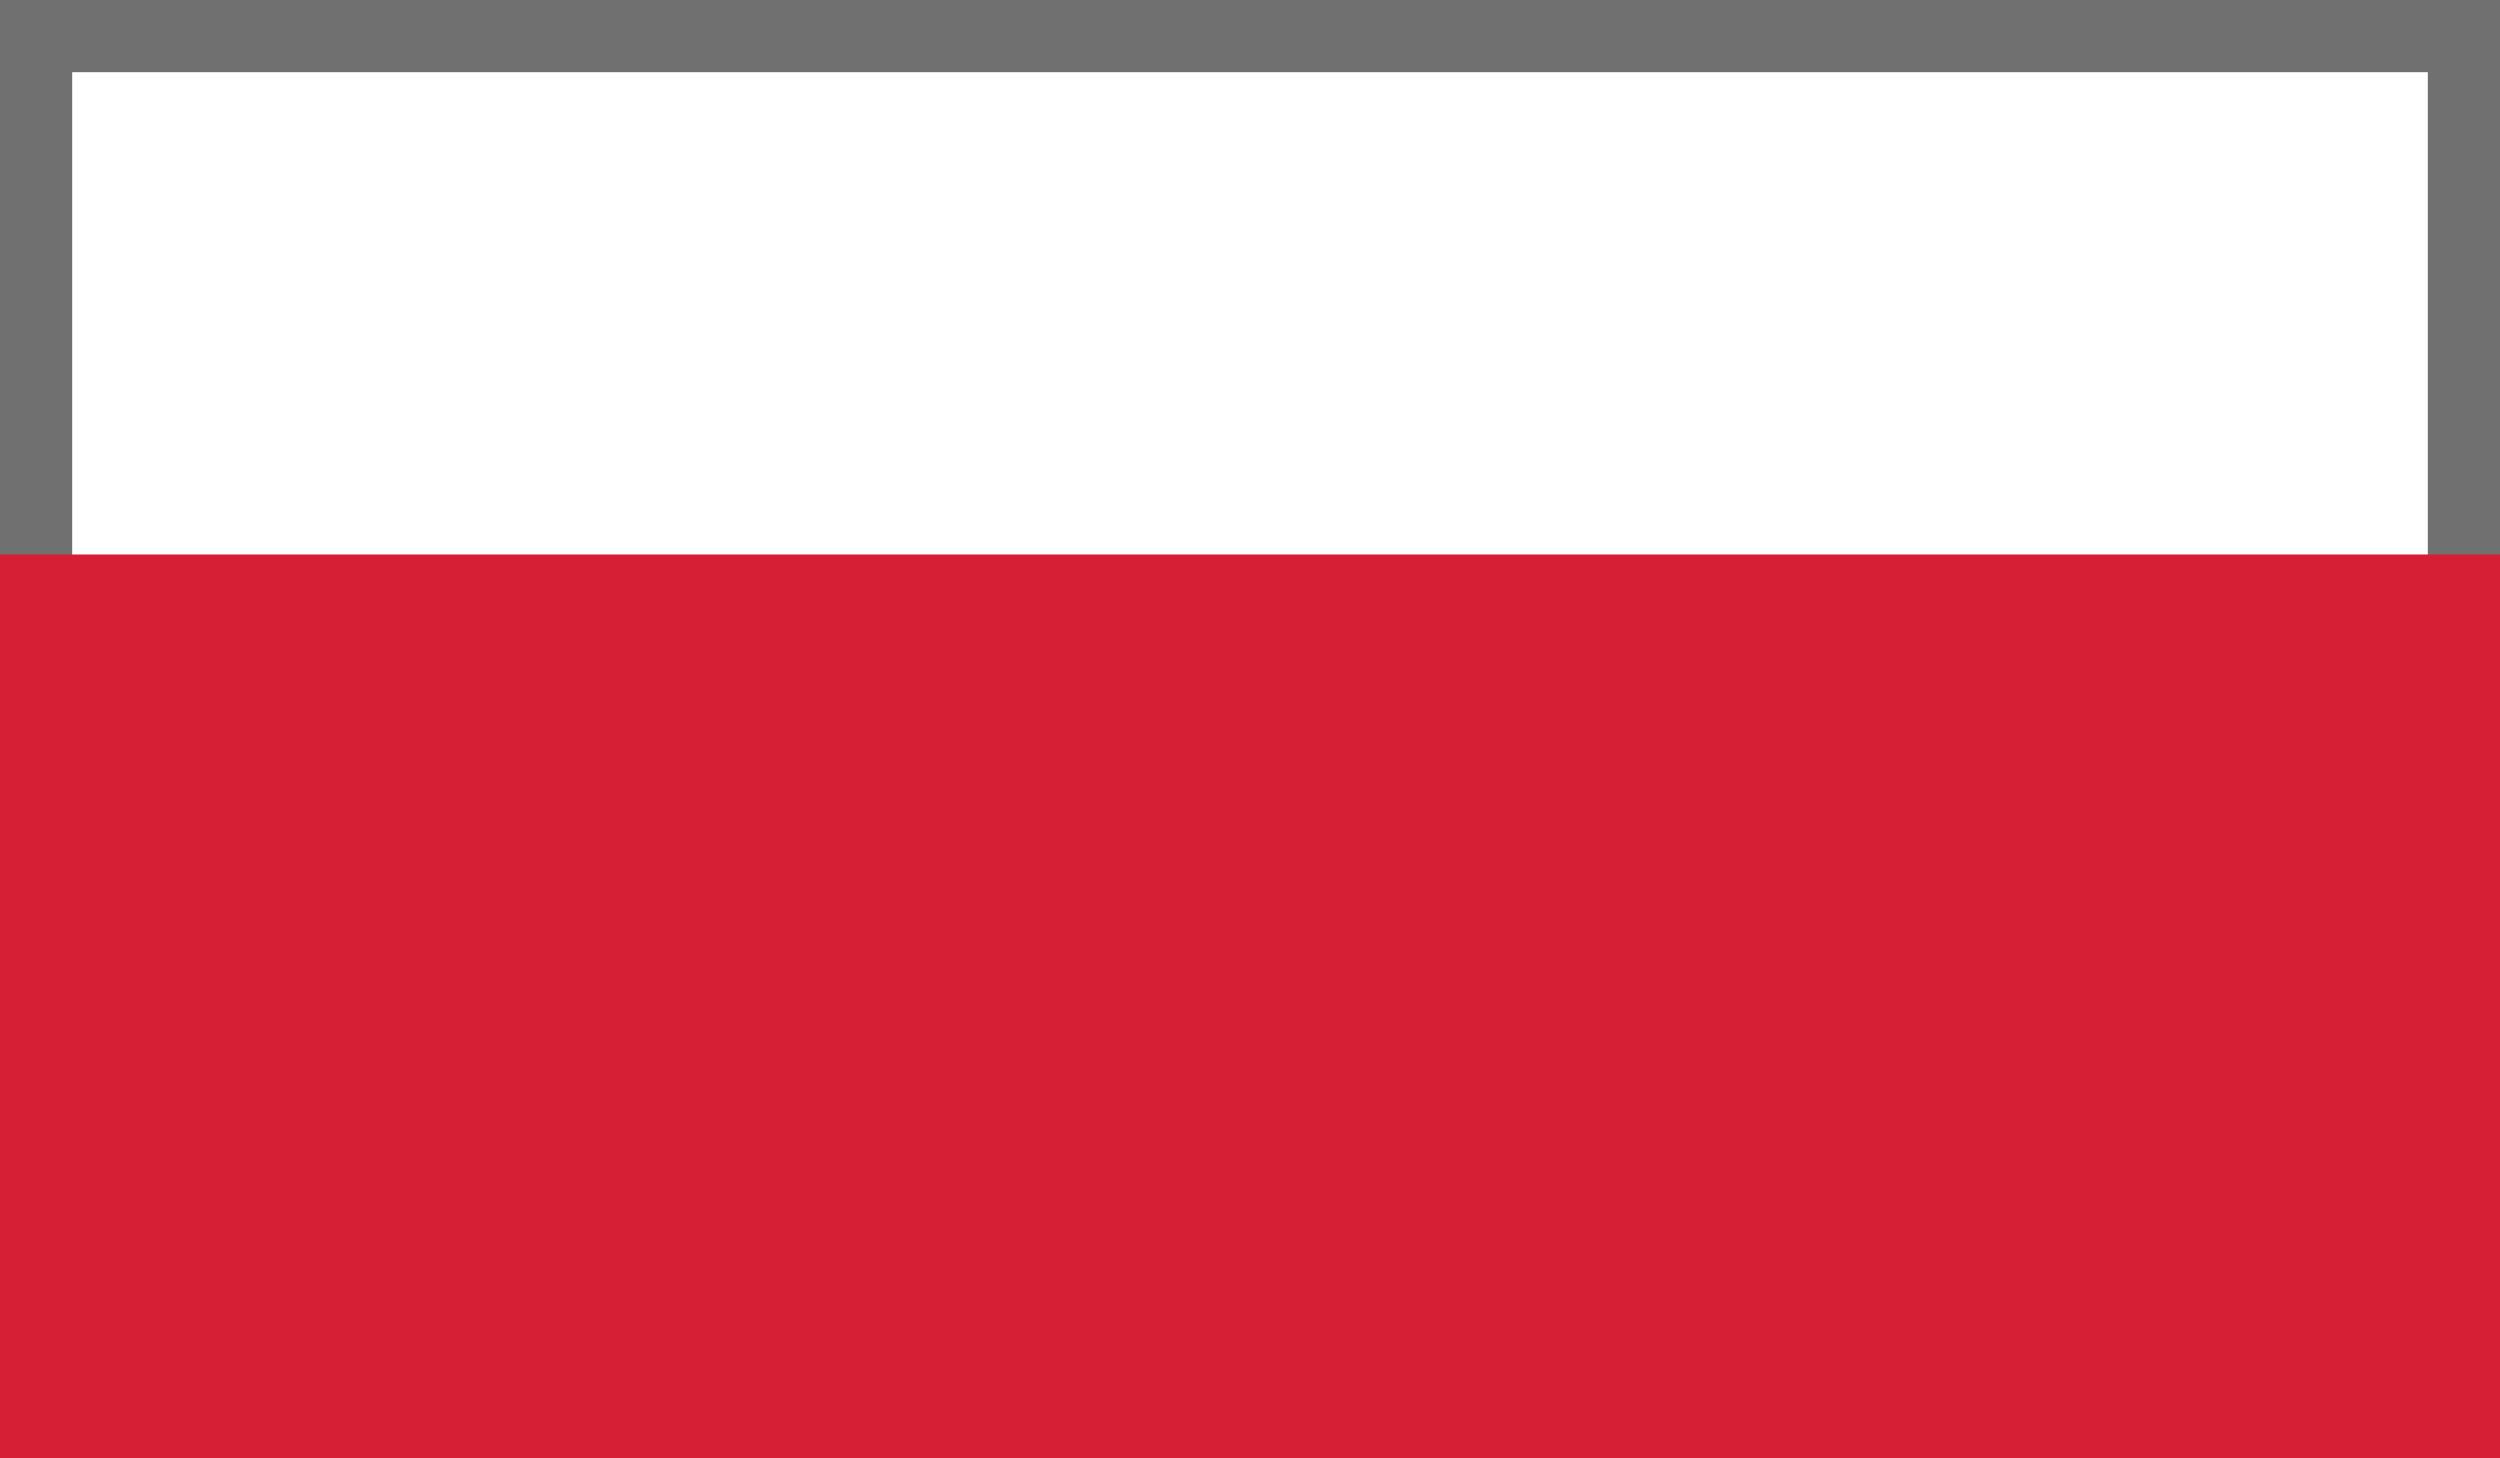
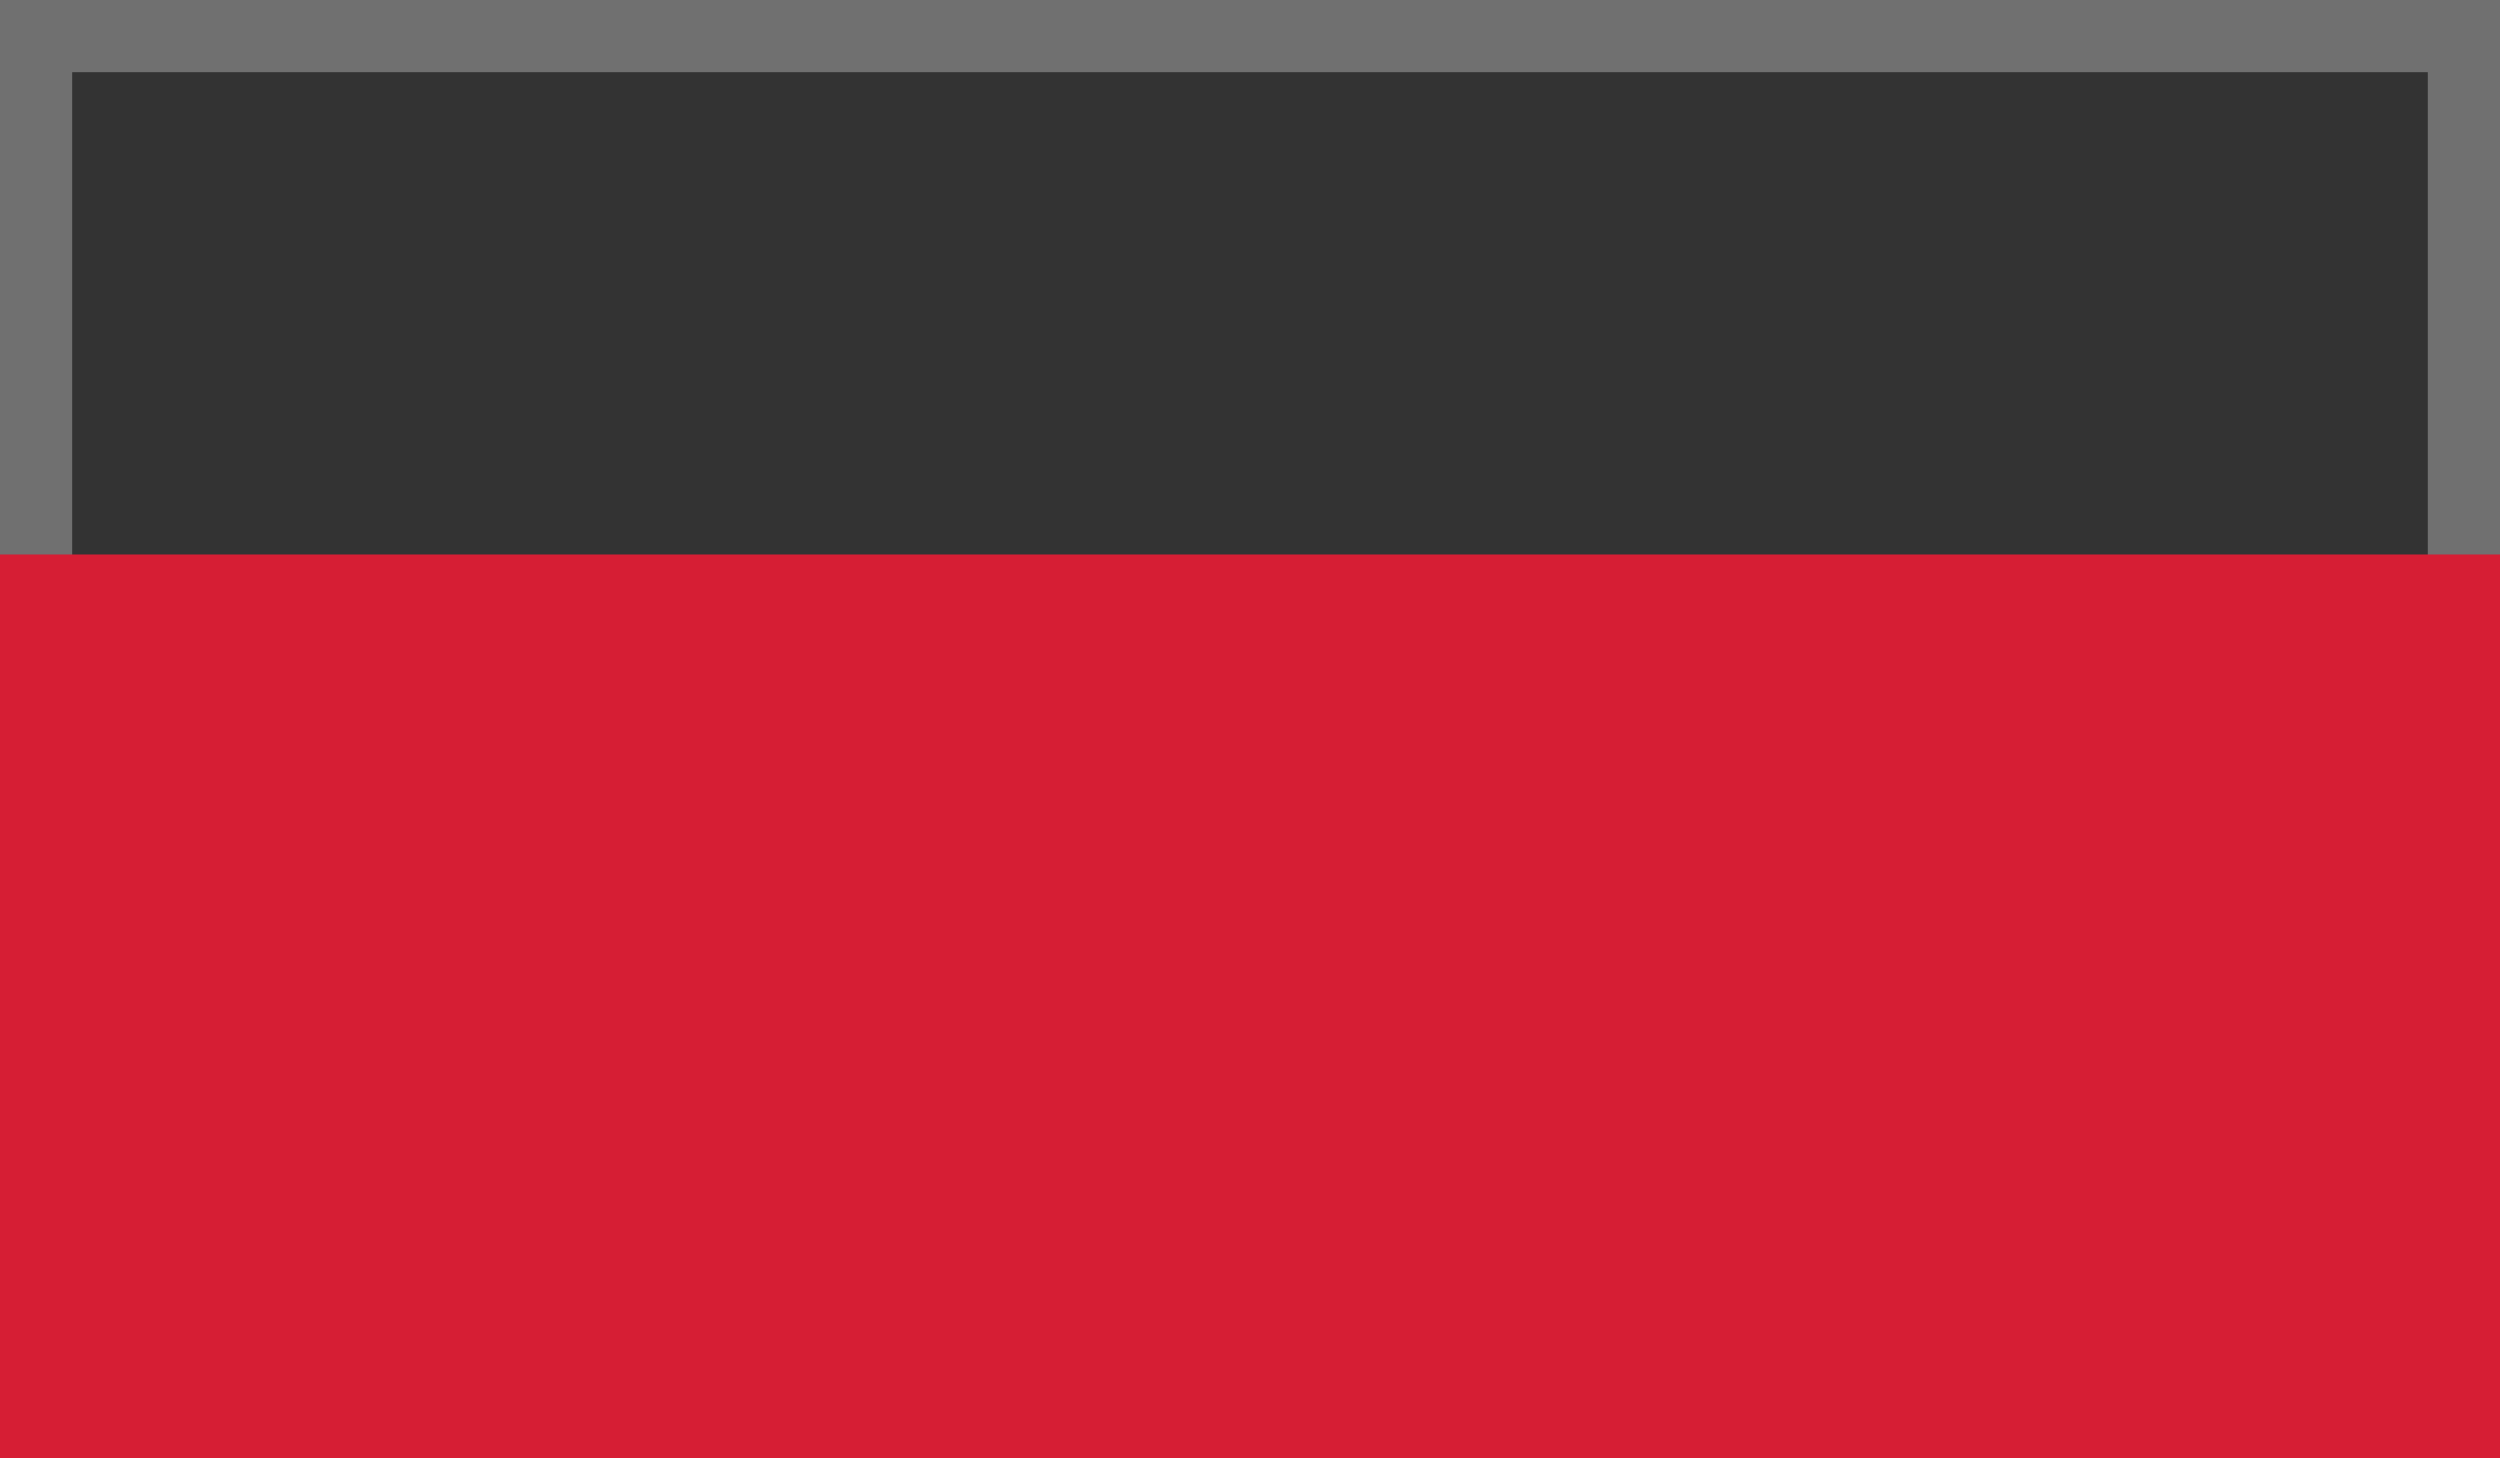
<svg xmlns="http://www.w3.org/2000/svg" width="34.631" height="20.2" viewBox="0 0 34.631 20.2">
  <rect x="0" y="0" width="34.631" height="20.2" fill="#333333" stroke="none" />
  <g id="Groupe_274" data-name="Groupe 274" transform="translate(0 0)">
    <g id="Rectangle_90" data-name="Rectangle 90" transform="translate(0 0)" fill="#fff" stroke="#707070" stroke-width="1">
-       <rect width="34.631" height="12.516" stroke="none" />
      <rect x="0.5" y="0.5" width="33.631" height="11.516" fill="none" />
    </g>
    <rect id="Rectangle_91" data-name="Rectangle 91" width="34.631" height="12.518" transform="translate(0 7.681)" fill="#d61e34" />
  </g>
</svg>